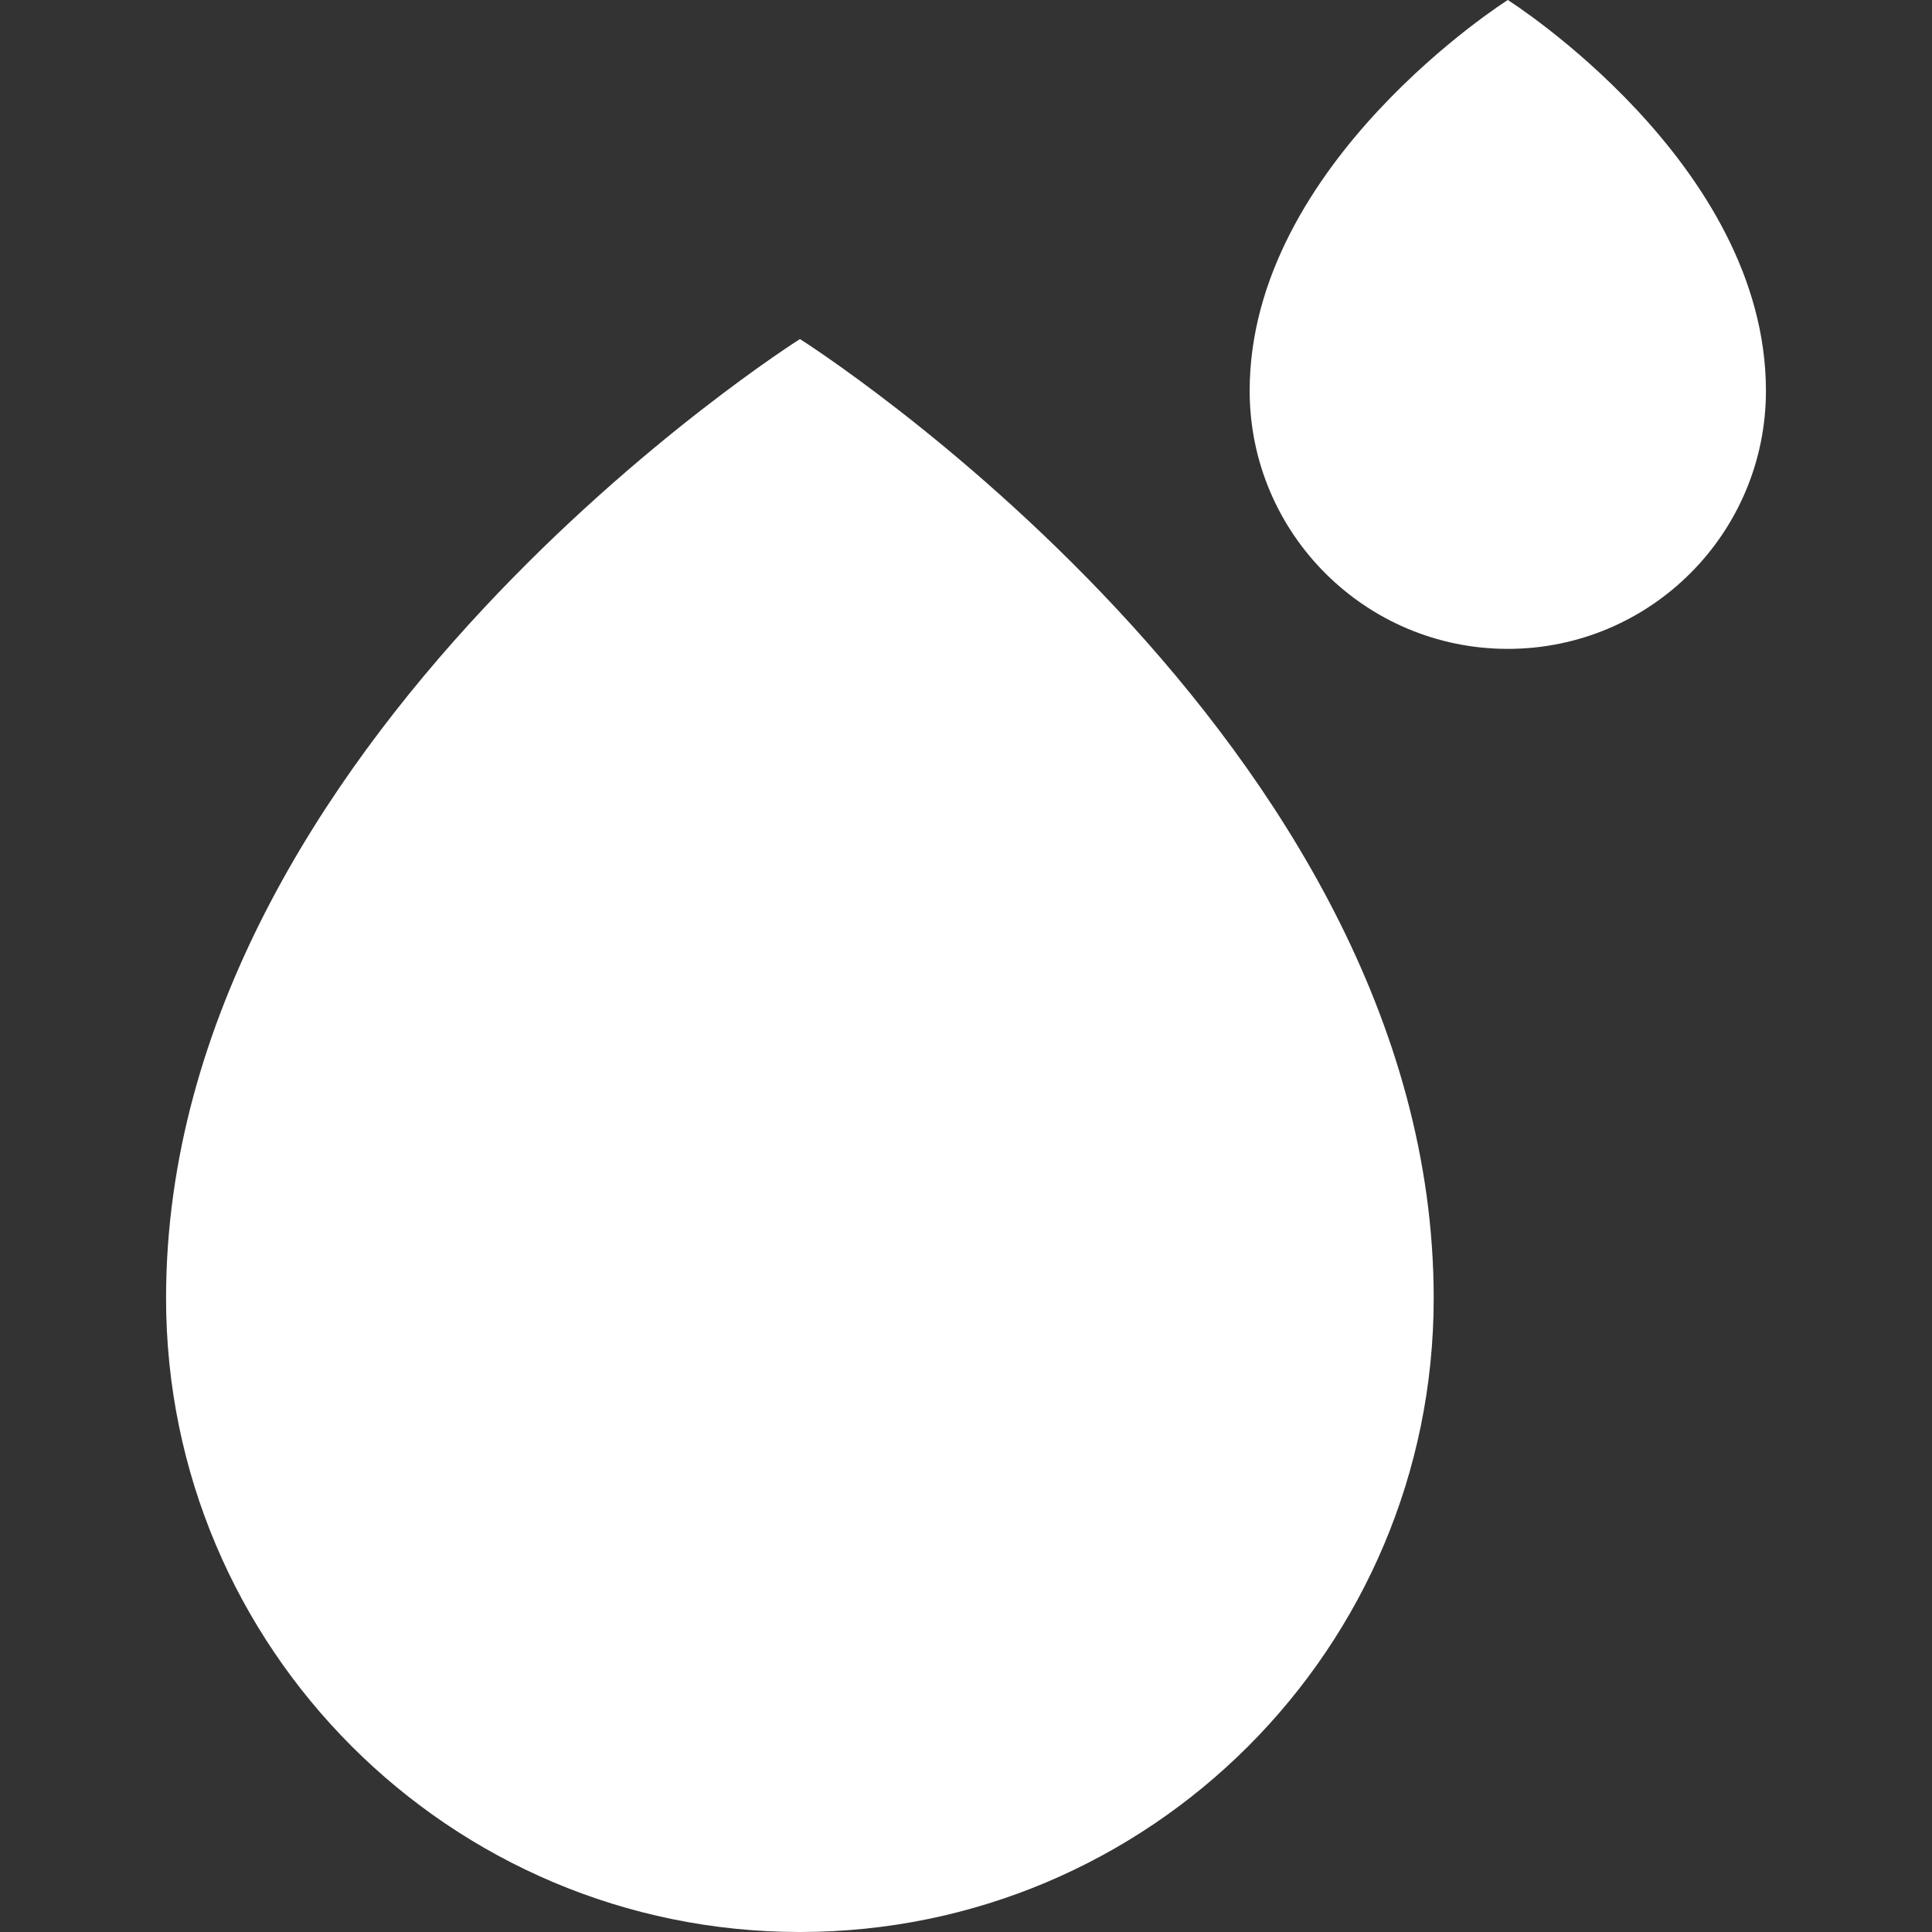
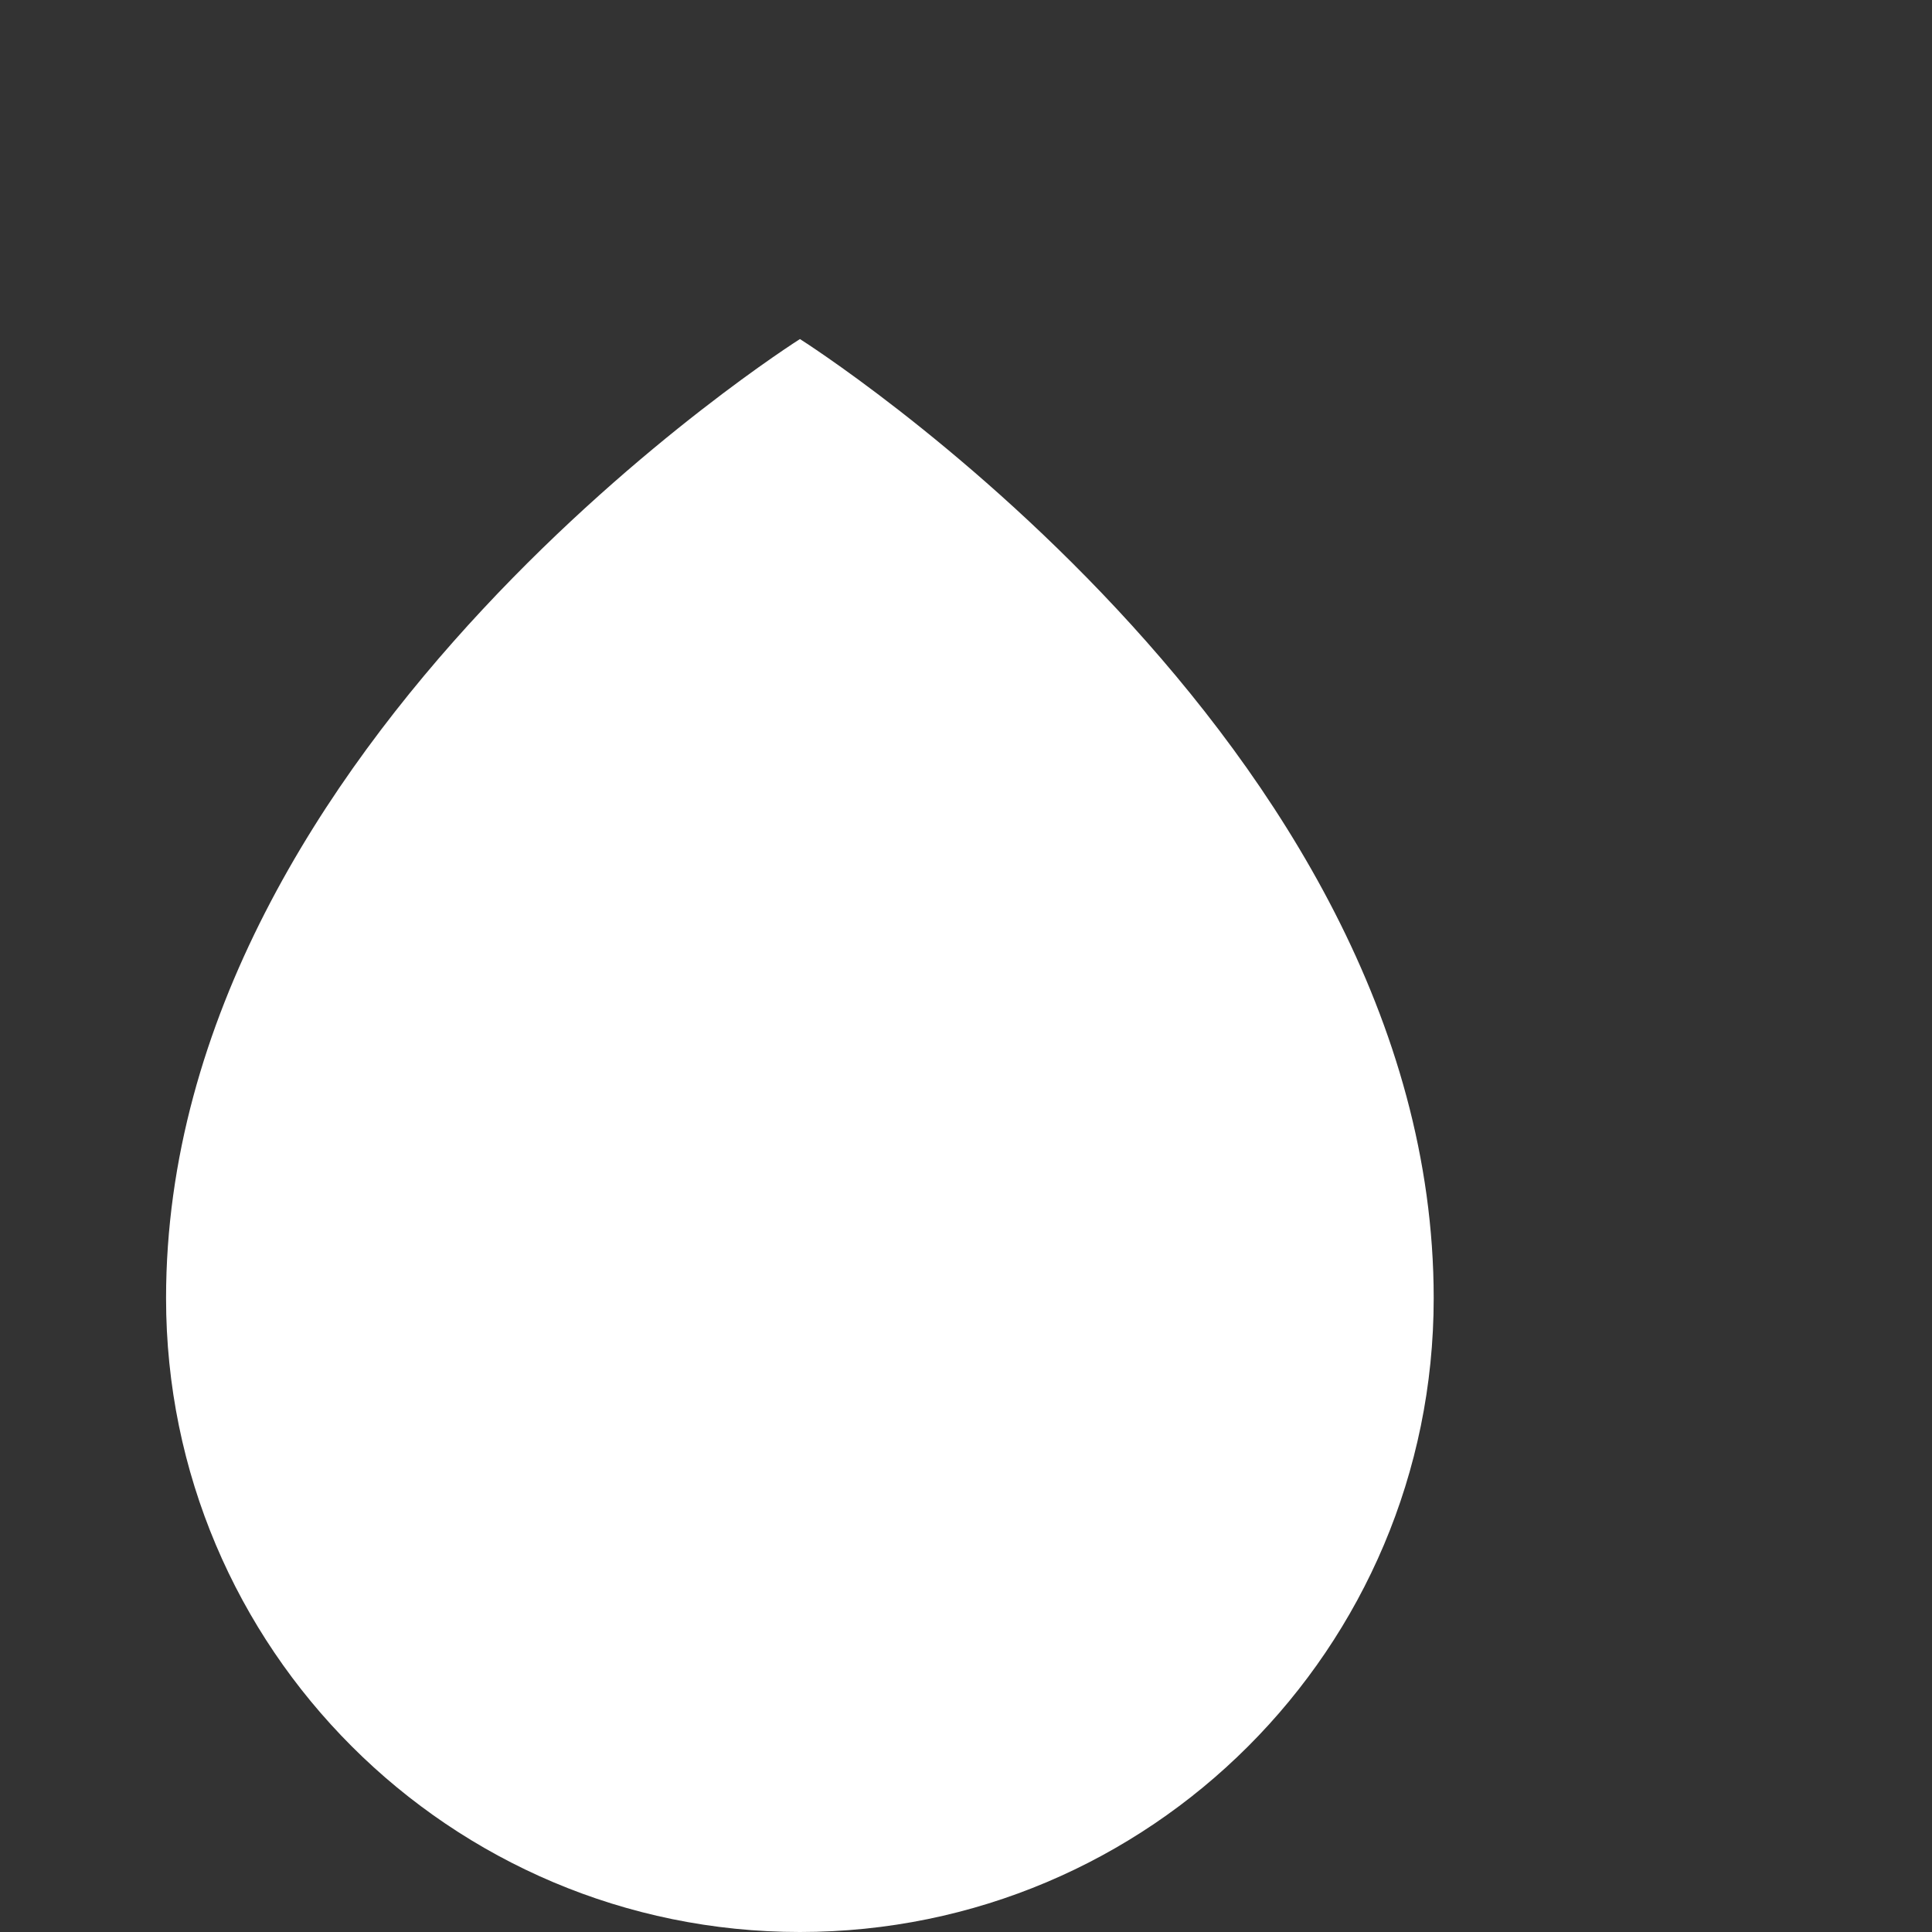
<svg xmlns="http://www.w3.org/2000/svg" id="Ebene_1" version="1.1" viewBox="0 0 15.59 15.59">
  <rect x="0" y="0" width="15.59" height="15.59" fill="#333333" stroke="none" />
  <defs>
    <style>
      .st0 {
        fill: #fff;
      }
    </style>
  </defs>
  <path class="st0" d="M11.569,10.476c0,2.825-2.29,5.114-5.114,5.114S1.34,13.3,1.34,10.476C1.34,5.965,6.455,2.736,6.455,2.736c0,0,5.114,3.229,5.114,7.739Z" />
-   <path class="st0" d="M14.25,3.153c0,1.151-.933,2.083-2.083,2.083s-2.083-.933-2.083-2.083c0-1.837,2.083-3.153,2.083-3.153,0,0,2.083,1.315,2.083,3.153Z" />
</svg>